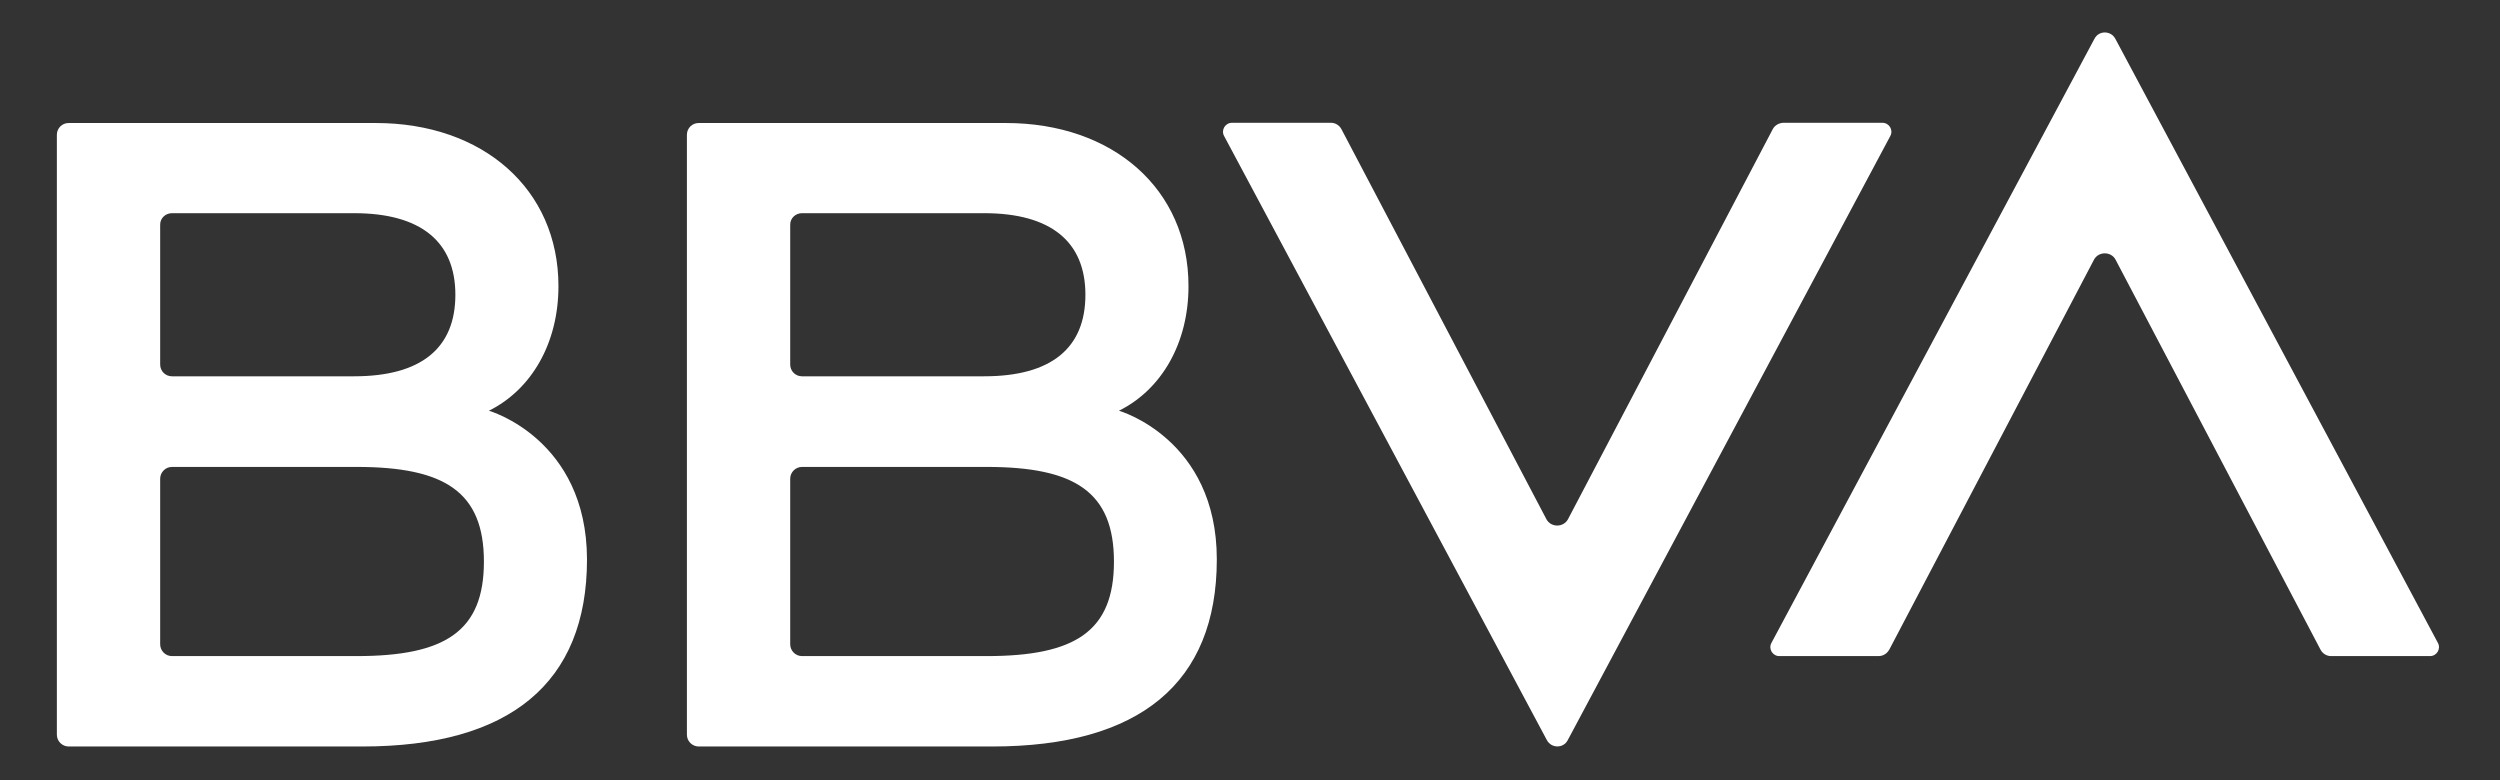
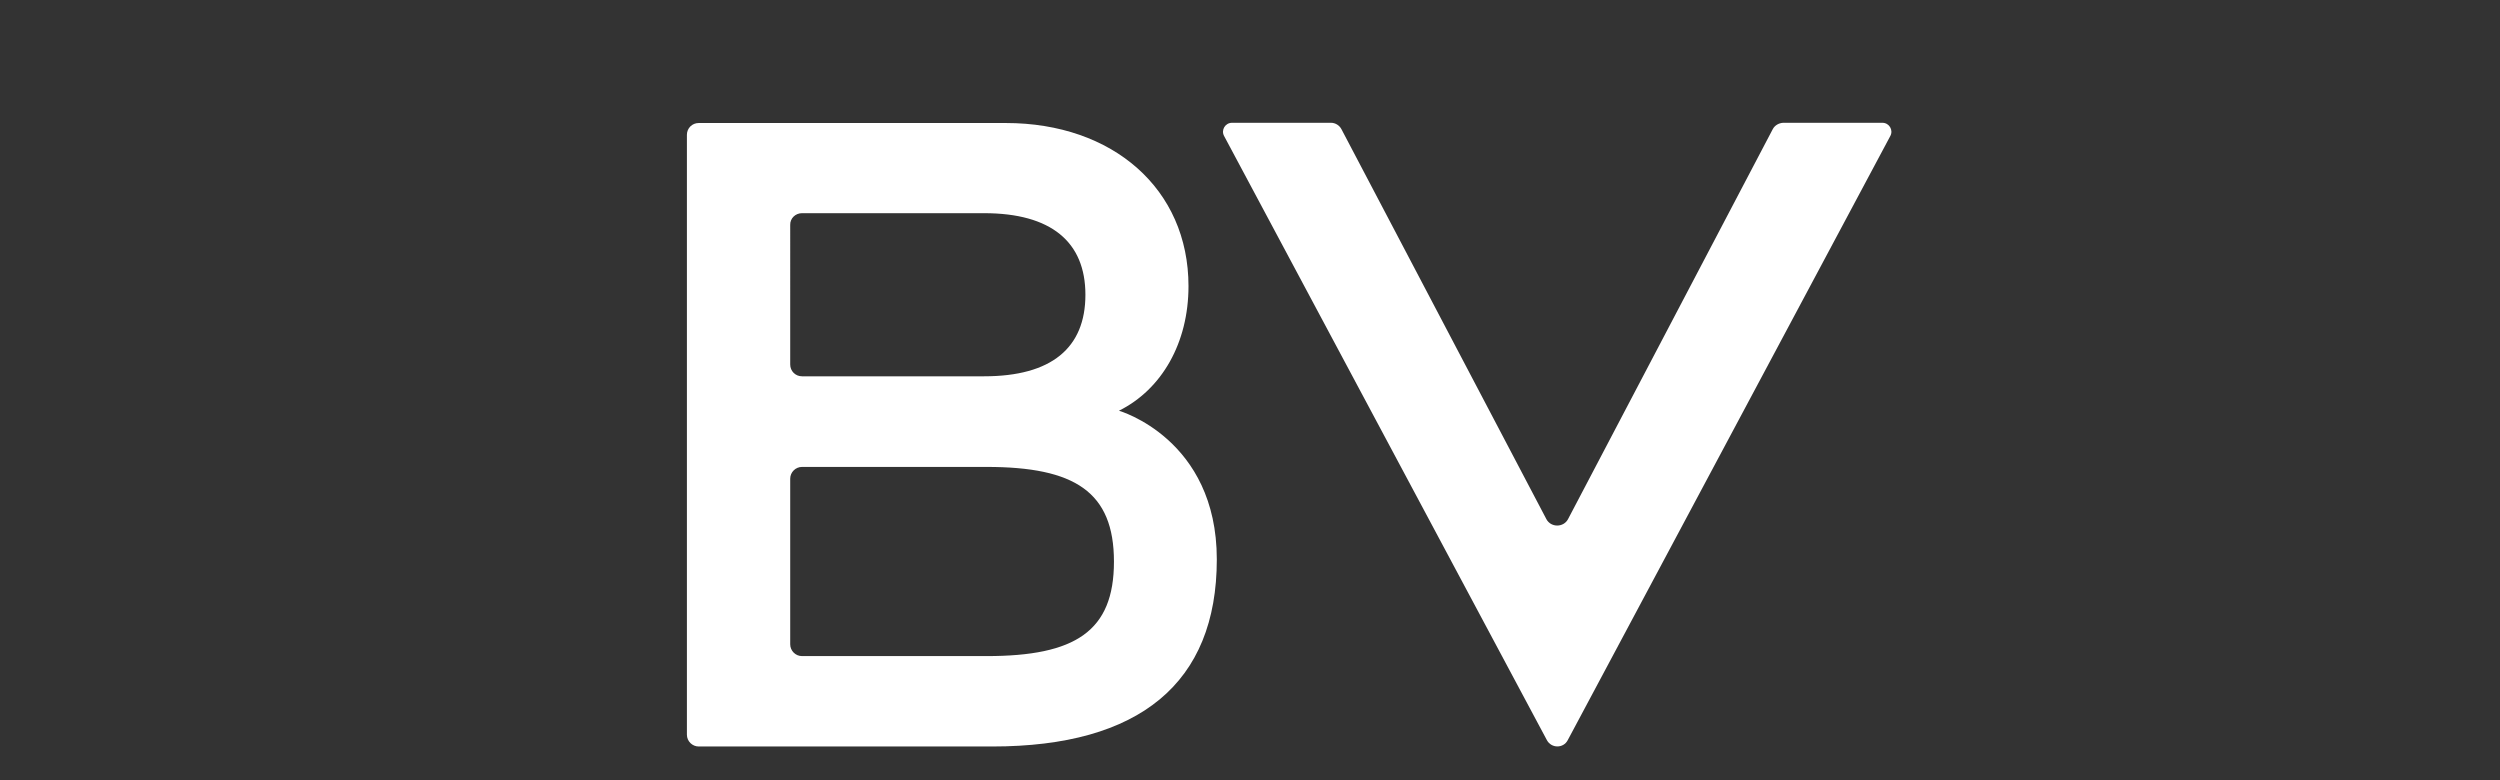
<svg xmlns="http://www.w3.org/2000/svg" version="1.1" id="Capa_1" x="0px" y="0px" viewBox="0 0 110.35 34.43" style="enable-background:new 0 0 110.35 34.43;" xml:space="preserve">
  <rect x="0" y="0" width="110.35" height="34.43" fill="#333333" stroke="none" />
  <style type="text/css">
	.st0{fill:#020202;}
	.st1{fill:#FFFFFF;}
	.st2{fill-rule:evenodd;clip-rule:evenodd;fill:#FFFFFF;}
	.st3{fill:#211915;stroke:#FFFFFF;stroke-width:2;stroke-miterlimit:10;}
	.st4{fill:none;stroke:#FFFFFF;stroke-width:2;stroke-miterlimit:10;}
</style>
  <g>
    <g>
      <g>
        <g>
          <path class="st2" d="M78.25,5.7l-9.04,17.22c-0.2,0.37-0.75,0.37-0.95,0L59.21,5.7c-0.09-0.17-0.27-0.28-0.46-0.28h-4.37      c-0.3,0-0.49,0.32-0.35,0.58l14.25,26.67c0.2,0.37,0.73,0.37,0.92,0L83.44,6c0.14-0.26-0.05-0.58-0.35-0.58h-4.38      C78.52,5.43,78.34,5.53,78.25,5.7" />
-           <path class="st2" d="M83.39,28.68l9.04-17.22c0.2-0.37,0.75-0.37,0.95,0l9.05,17.22c0.09,0.17,0.27,0.28,0.46,0.28h4.37      c0.3,0,0.49-0.32,0.35-0.58L93.37,1.71c-0.2-0.37-0.73-0.37-0.92,0L78.19,28.38c-0.14,0.26,0.05,0.58,0.35,0.58h4.38      C83.12,28.96,83.29,28.85,83.39,28.68" />
-           <path class="st2" d="M21.58,18.13c1.89-0.94,3.07-2.99,3.07-5.5c0-4.29-3.34-7.2-8.06-7.2H3.03c-0.29,0-0.52,0.23-0.52,0.52      v26.48c0,0.29,0.24,0.52,0.52,0.52H16c6.49,0,9.91-2.79,9.91-8.26C25.9,19.36,21.58,18.13,21.58,18.13 M7.59,9.41h8.04      c2.96,0,4.47,1.27,4.47,3.6c0,2.35-1.5,3.6-4.47,3.6H7.59c-0.29,0-0.52-0.23-0.52-0.52V9.93C7.06,9.64,7.3,9.41,7.59,9.41       M15.74,28.96l-8.15,0c-0.29,0-0.52-0.24-0.52-0.52v-7.31c0-0.29,0.24-0.52,0.52-0.52h8.15c3.89,0,5.62,1.1,5.62,4.18      C21.36,27.86,19.66,28.96,15.74,28.96" />
          <path class="st2" d="M49.39,18.13c1.89-0.94,3.07-2.99,3.07-5.5c0-4.29-3.34-7.2-8.06-7.2H30.84c-0.29,0-0.52,0.23-0.52,0.52      v26.48c0,0.29,0.24,0.52,0.52,0.52h12.96c6.49,0,9.91-2.79,9.91-8.26C53.71,19.36,49.39,18.13,49.39,18.13 M35.4,9.41h8.04      c2.96,0,4.47,1.27,4.47,3.6c0,2.35-1.5,3.6-4.47,3.6H35.4c-0.29,0-0.52-0.23-0.52-0.52V9.93C34.87,9.64,35.11,9.41,35.4,9.41       M43.55,28.96l-8.15,0c-0.29,0-0.52-0.24-0.52-0.52v-7.31c0-0.29,0.24-0.52,0.52-0.52h8.15c3.89,0,5.62,1.1,5.62,4.18      C49.17,27.86,47.47,28.96,43.55,28.96" />
        </g>
      </g>
    </g>
  </g>
</svg>